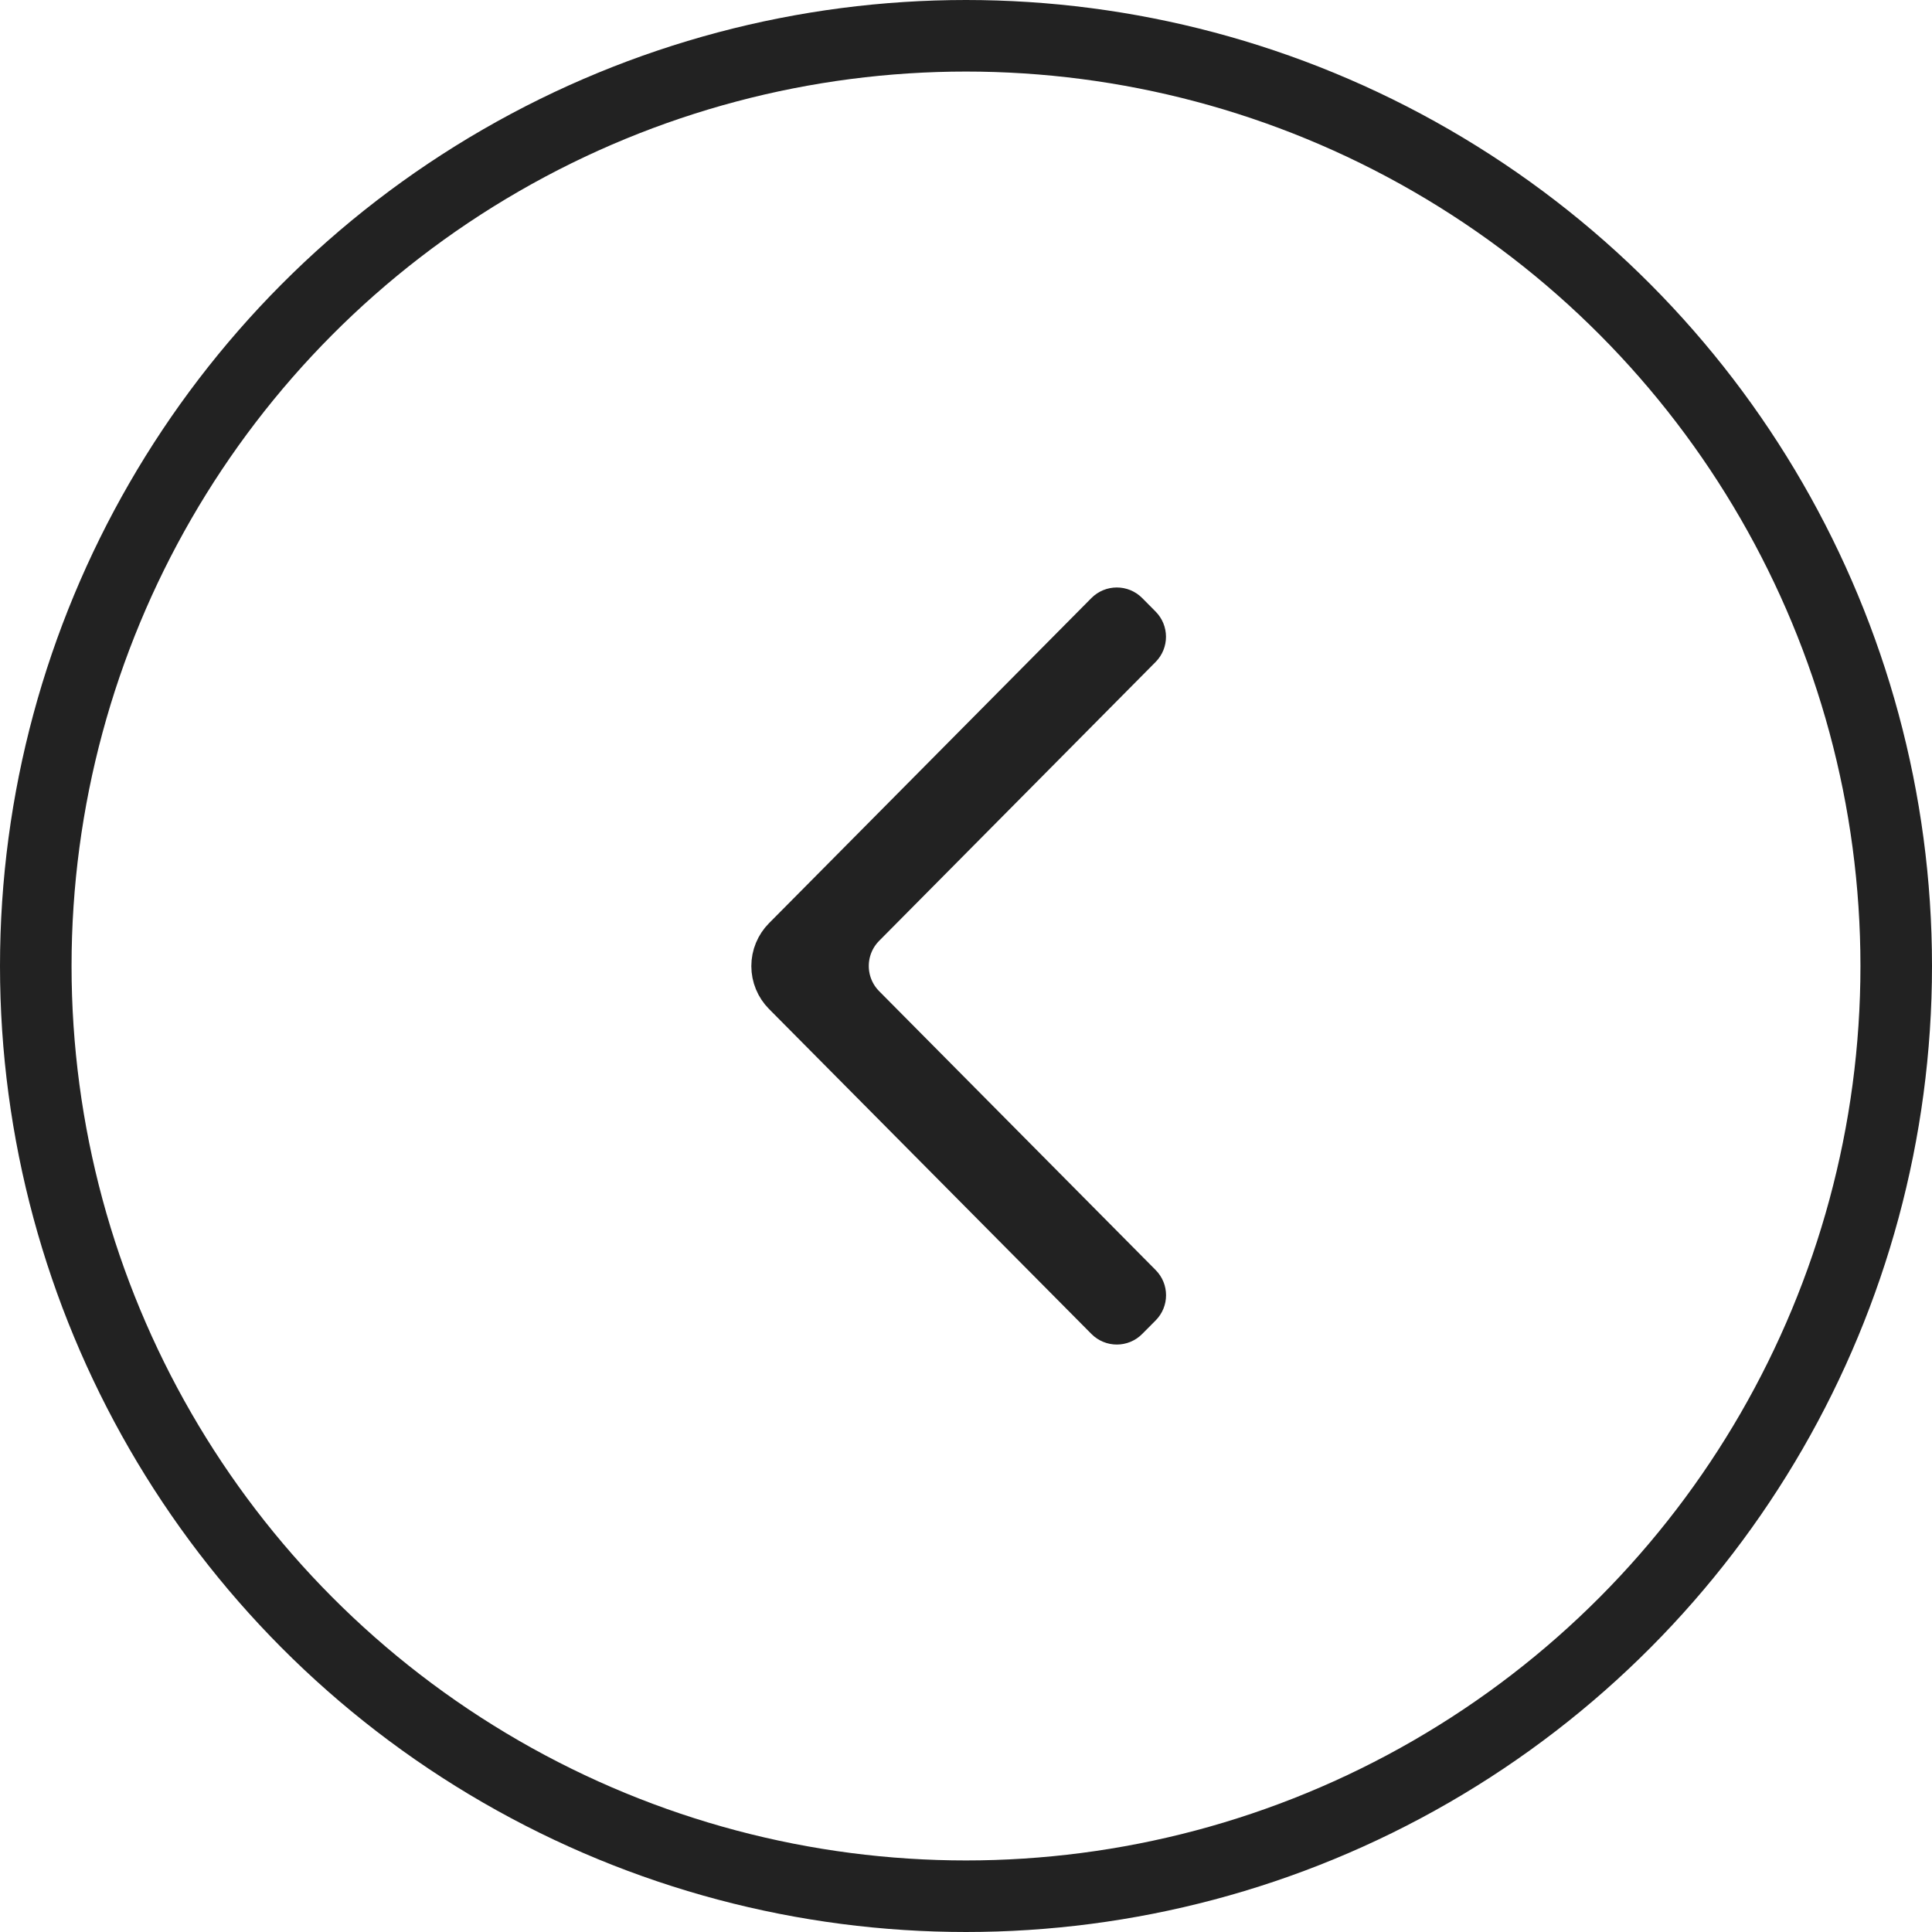
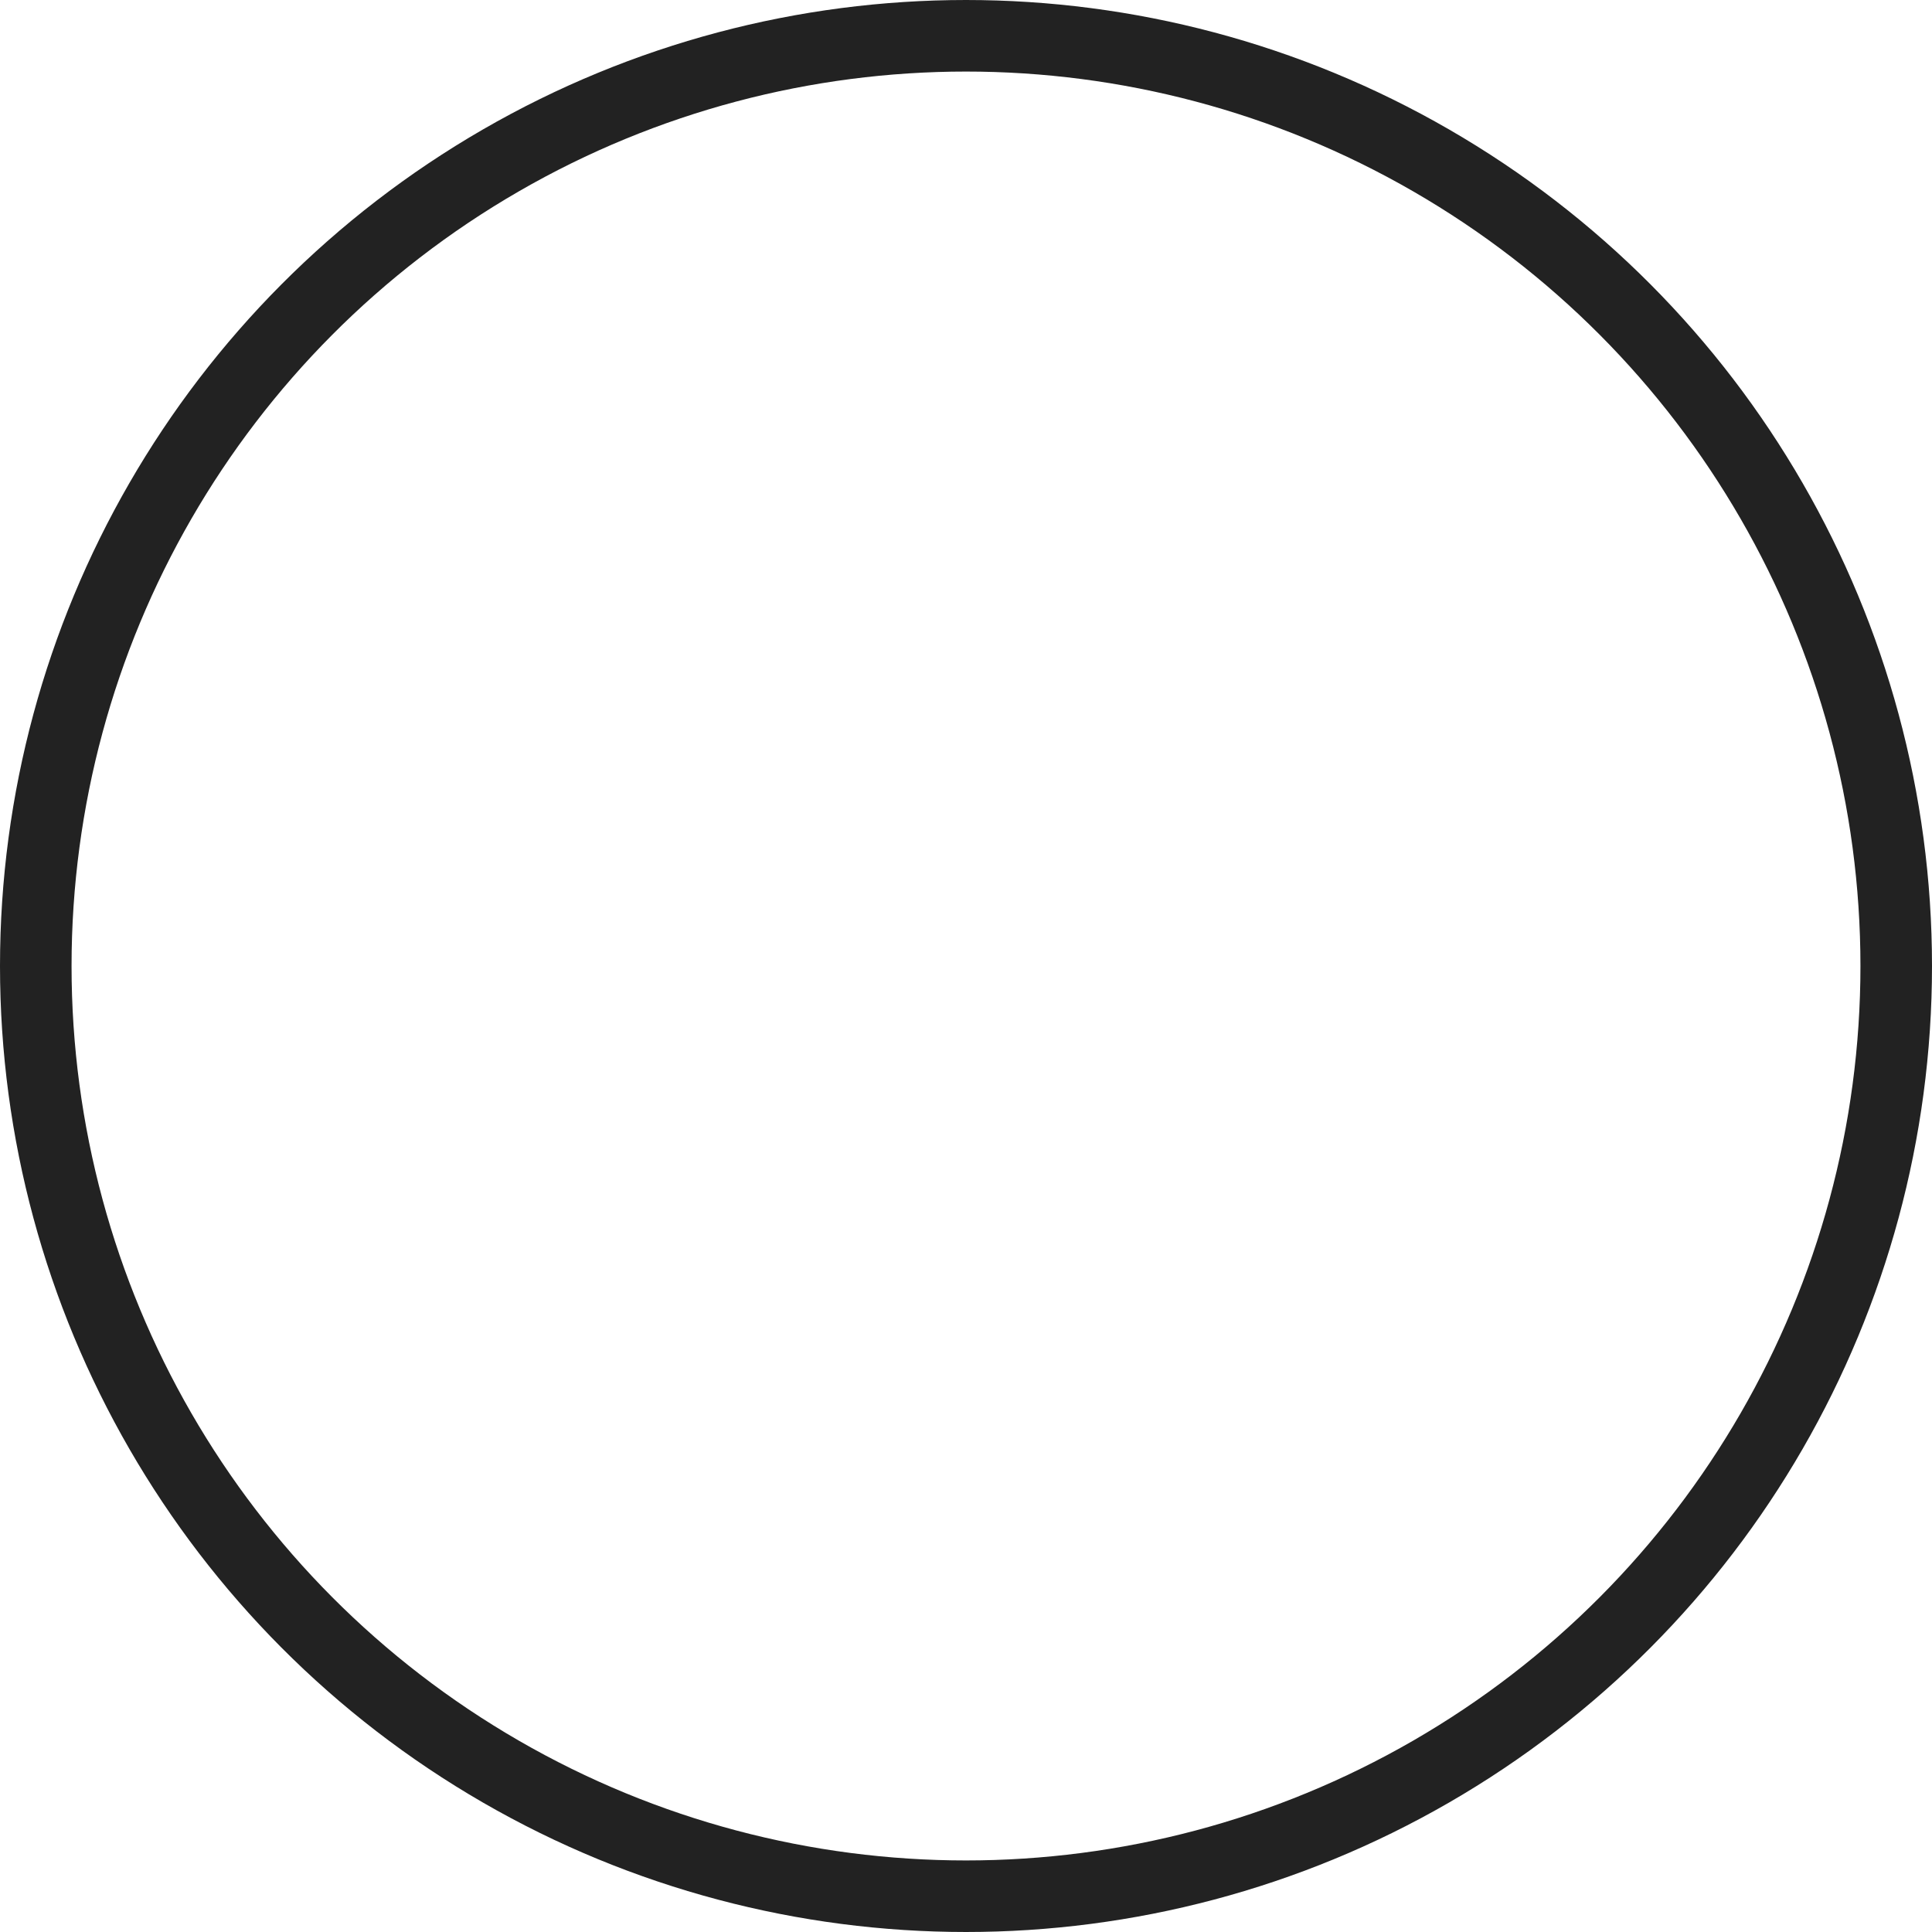
<svg xmlns="http://www.w3.org/2000/svg" width="54" height="54" viewBox="0 0 54 54" fill="none">
-   <path d="M21.849 27.849L21.848 27.848C21.738 27.737 21.651 27.606 21.591 27.461C21.531 27.316 21.5 27.16 21.5 27.003C21.5 26.845 21.531 26.689 21.591 26.544C21.651 26.399 21.738 26.268 21.848 26.157L21.849 26.156L30.86 17.068C31.056 16.871 31.375 16.871 31.57 17.068L31.945 17.446C32.138 17.641 32.138 17.955 31.945 18.15L24.218 25.944C23.638 26.529 23.638 27.471 24.218 28.056L31.946 35.85C32.14 36.045 32.14 36.359 31.946 36.554L31.57 36.932C31.375 37.13 31.056 37.13 30.86 36.932L21.849 27.849Z" fill="#222222" stroke="#222222" />
  <circle cx="27" cy="27" r="26" stroke="#222222" stroke-width="2" />
</svg>